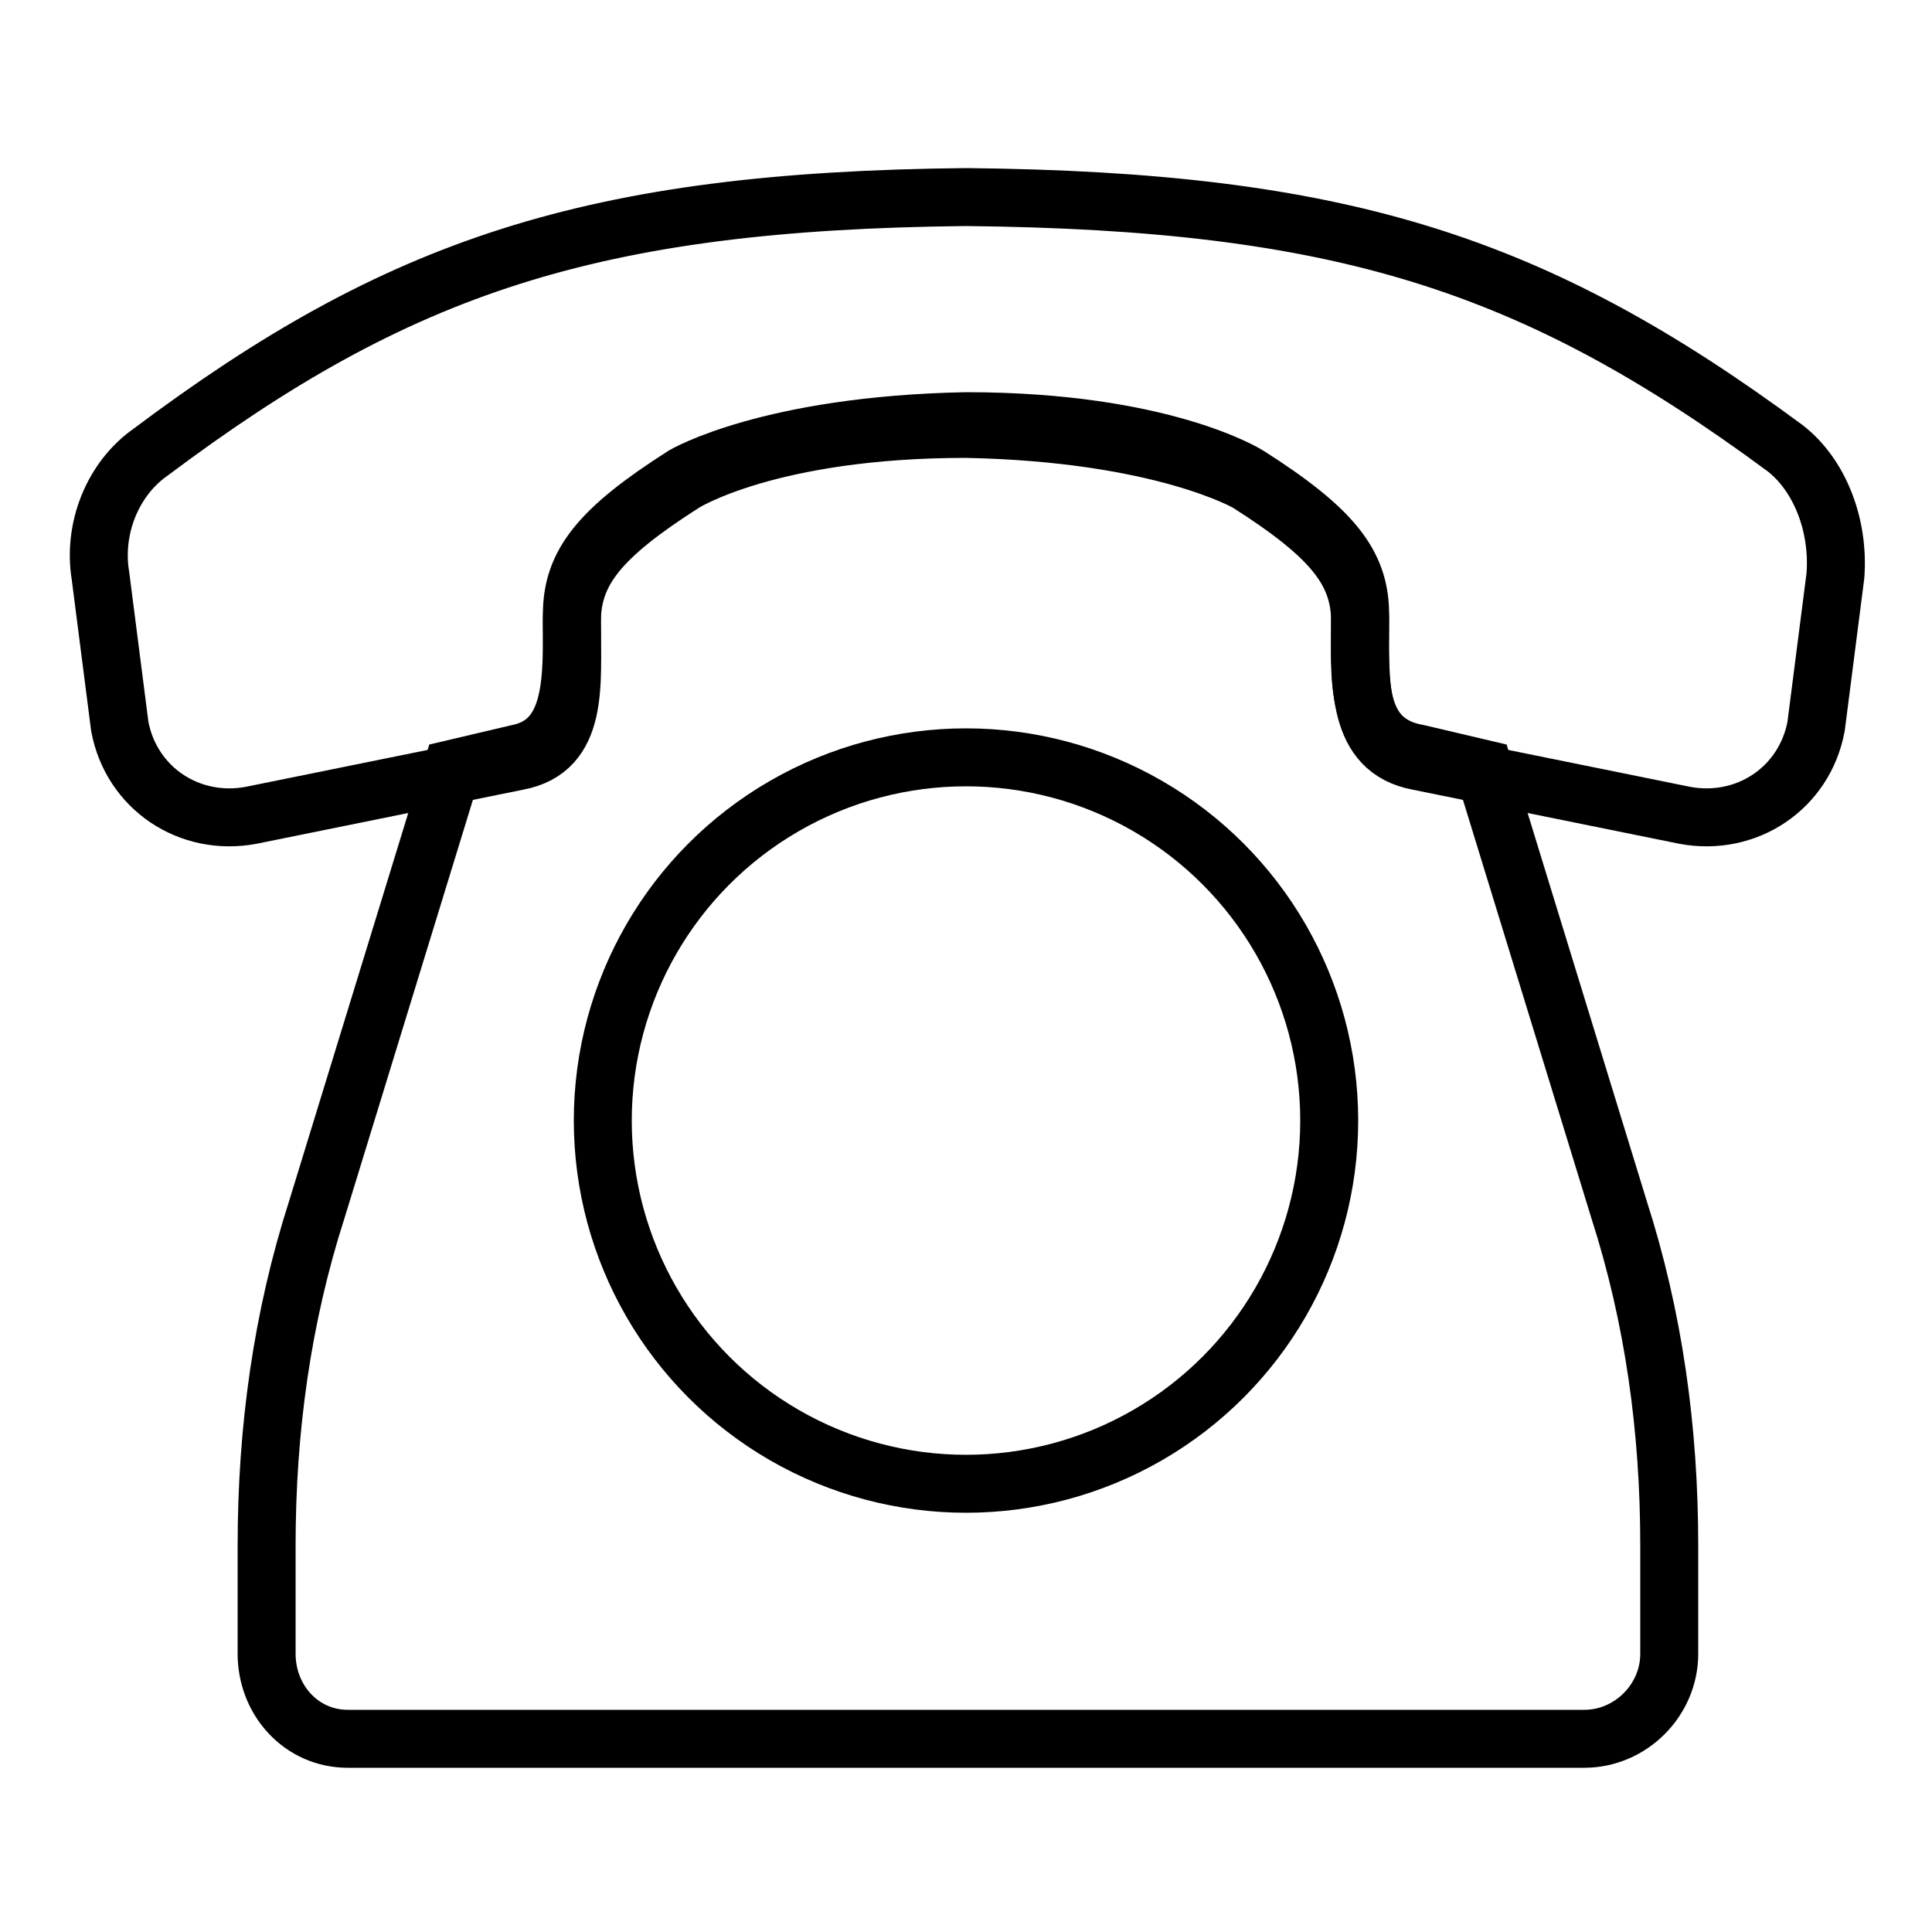
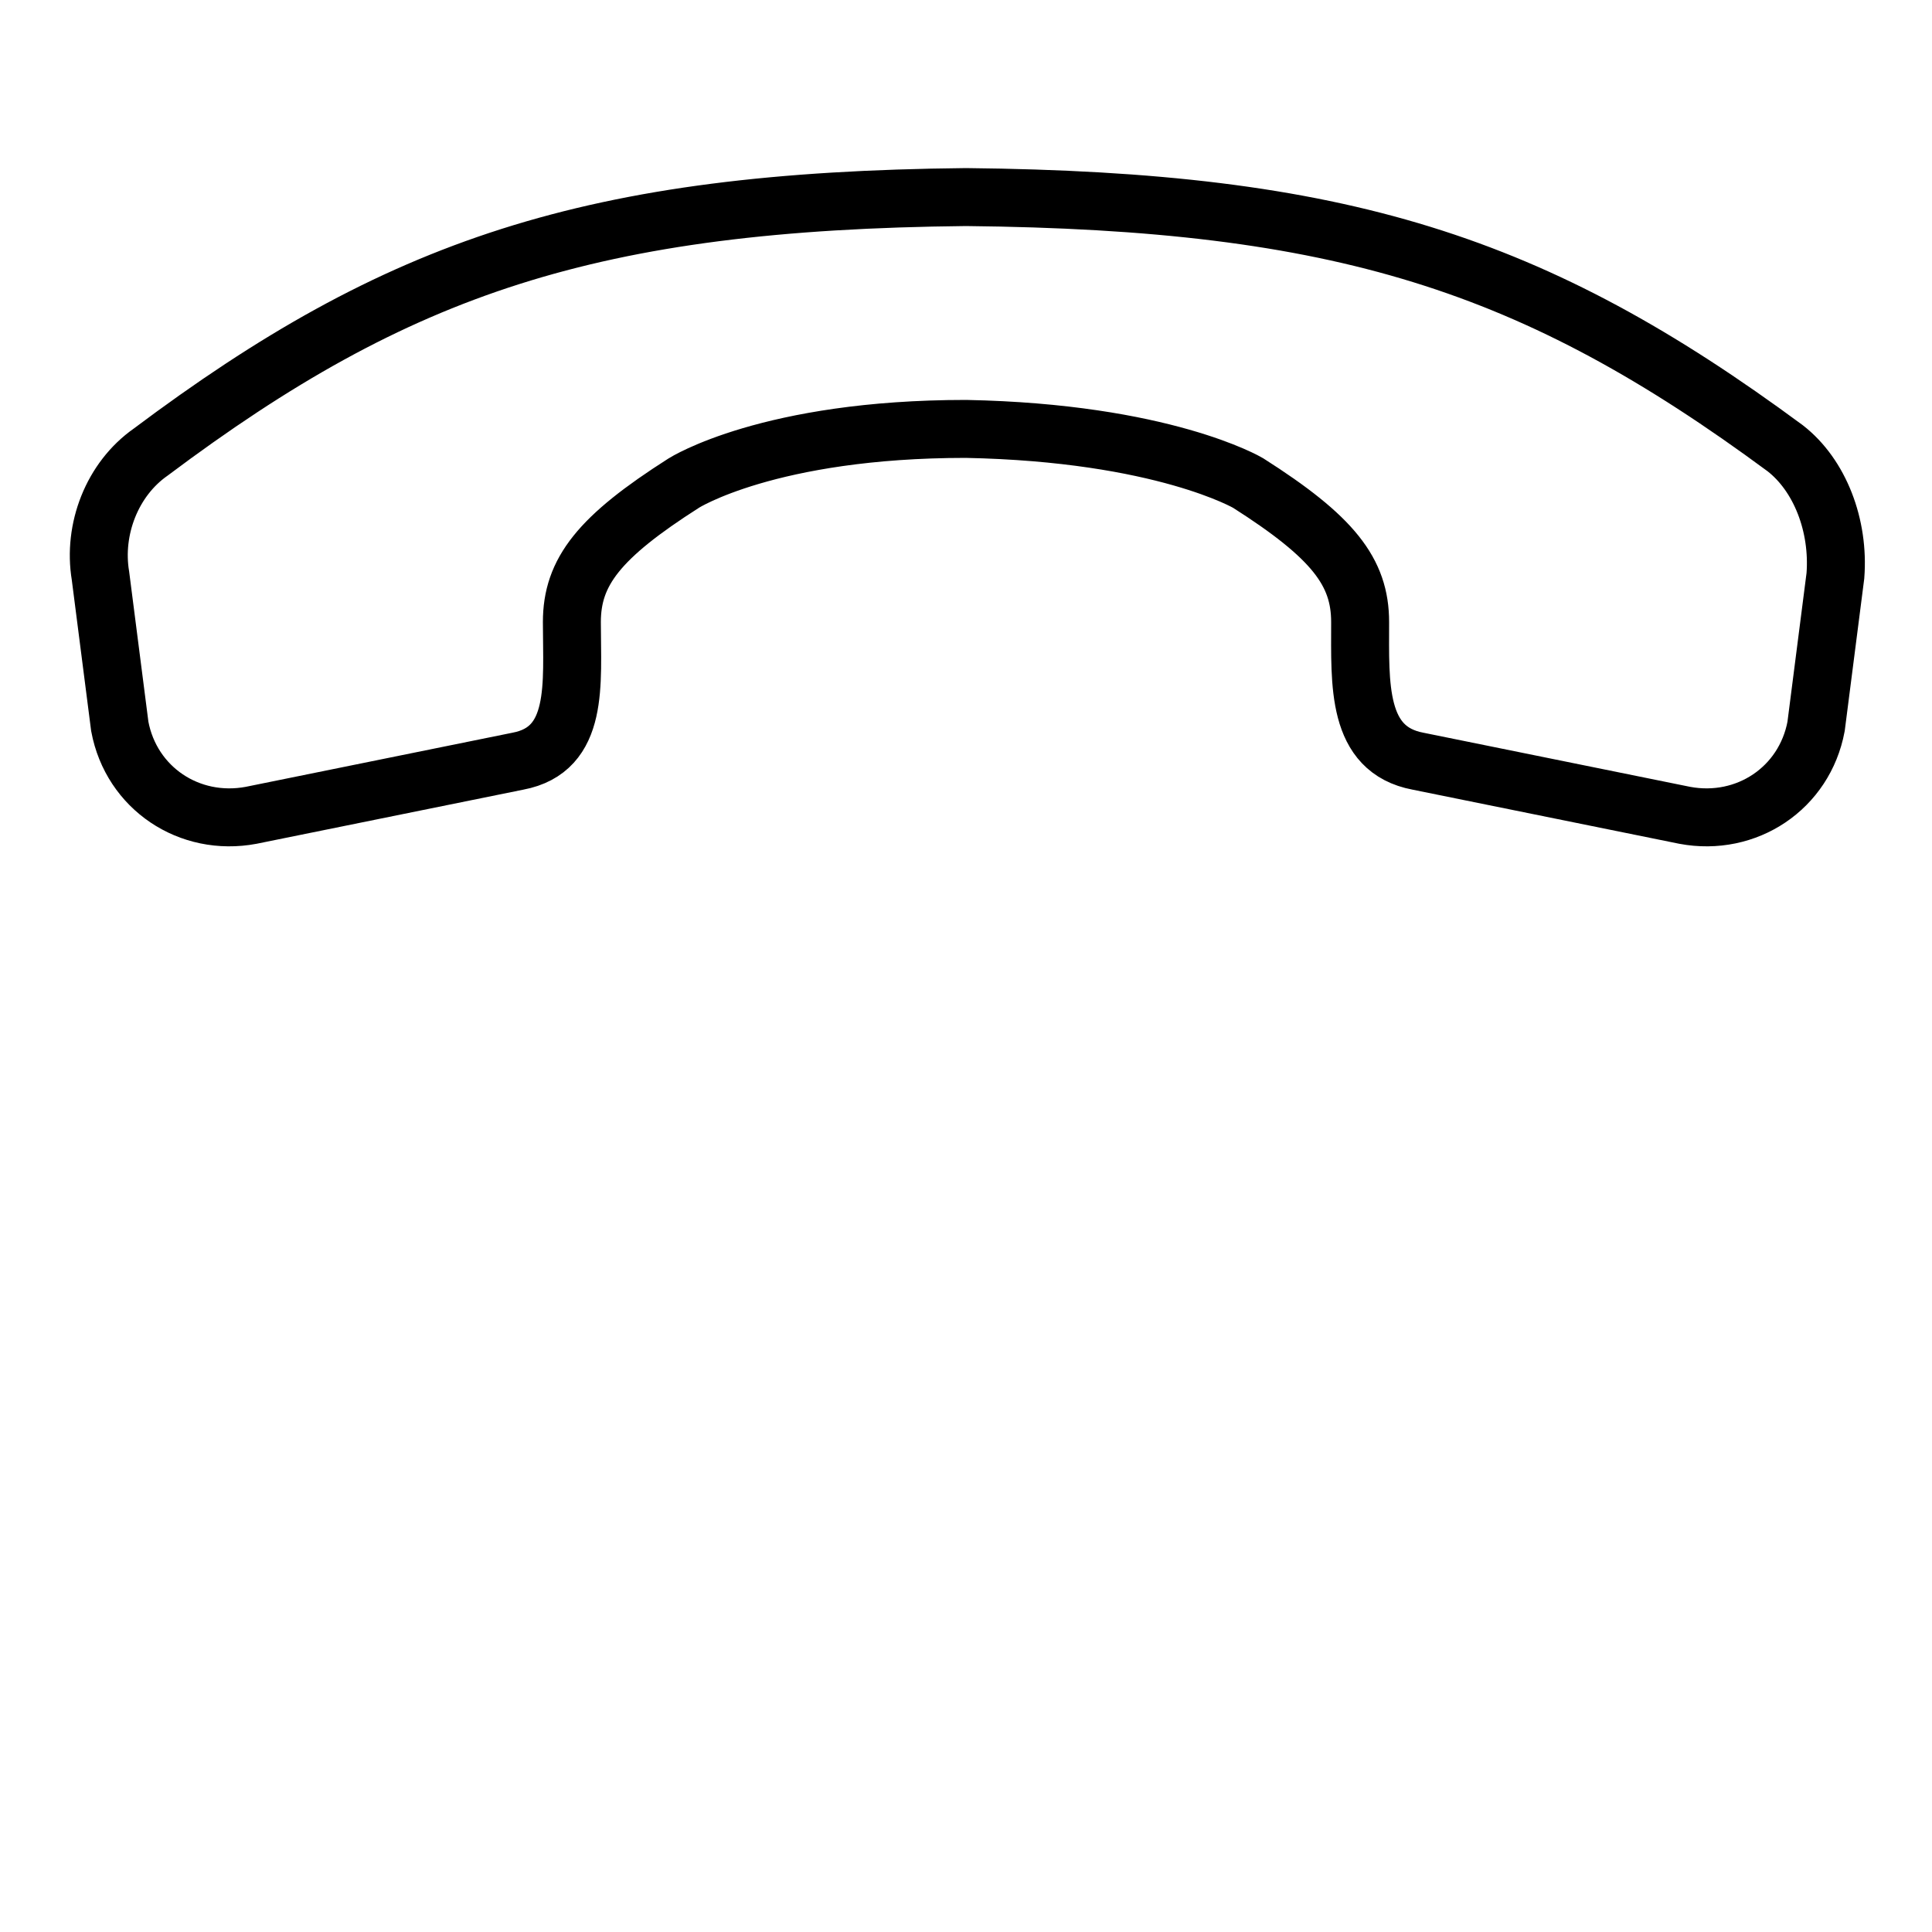
<svg xmlns="http://www.w3.org/2000/svg" version="1.1" id="Livello_1" x="0px" y="0px" viewBox="0 0 50 50" style="enable-background:new 0 0 50 50;" xml:space="preserve">
  <style type="text/css">
	.st0{fill:none;stroke:#000000;stroke-width:1.5;stroke-miterlimit:10;}
</style>
  <g id="XMLID_15578_">
    <path id="XMLID_15581_" class="st0" d="M46.2,11.6C39.7,6.8,34.7,5.2,25,5.1v0c-9.7,0.1-14.7,1.8-21.1,6.6c-1,0.7-1.5,2-1.3,3.2   l0.5,3.9c0.3,1.6,1.8,2.6,3.4,2.3l6.9-1.4c1.6-0.3,1.4-2,1.4-3.6c0-1.3,0.7-2.2,2.9-3.6c0,0,2.2-1.4,7.3-1.4v0   c5.1,0.1,7.3,1.4,7.3,1.4c2.2,1.4,2.9,2.3,2.9,3.6c0,1.6-0.1,3.3,1.5,3.6l6.9,1.4c1.6,0.3,3.1-0.7,3.4-2.3l0.5-3.9   C47.6,13.6,47.1,12.3,46.2,11.6z" />
-     <circle id="XMLID_15580_" class="st0" cx="25" cy="29" r="9.4" />
-     <path id="XMLID_15579_" class="st0" d="M35.2,15.9c0-1.3-0.7-2.2-2.9-3.6c0,0-2.2-1.4-7.3-1.4v0c-5.1,0.1-7.3,1.4-7.3,1.4   c-2.2,1.4-2.9,2.3-2.9,3.6c0,1.6,0.1,3.3-1.4,3.6l-1.7,0.4L8.2,31.3C7.3,34.1,6.9,37,6.9,40v2.8C6.9,44,7.8,45,9,45h32   c1.2,0,2.2-1,2.2-2.2V40c0-3-0.4-5.9-1.3-8.7l-3.5-11.4l-1.7-0.4C35,19.2,35.2,17.5,35.2,15.9z" />
  </g>
</svg>